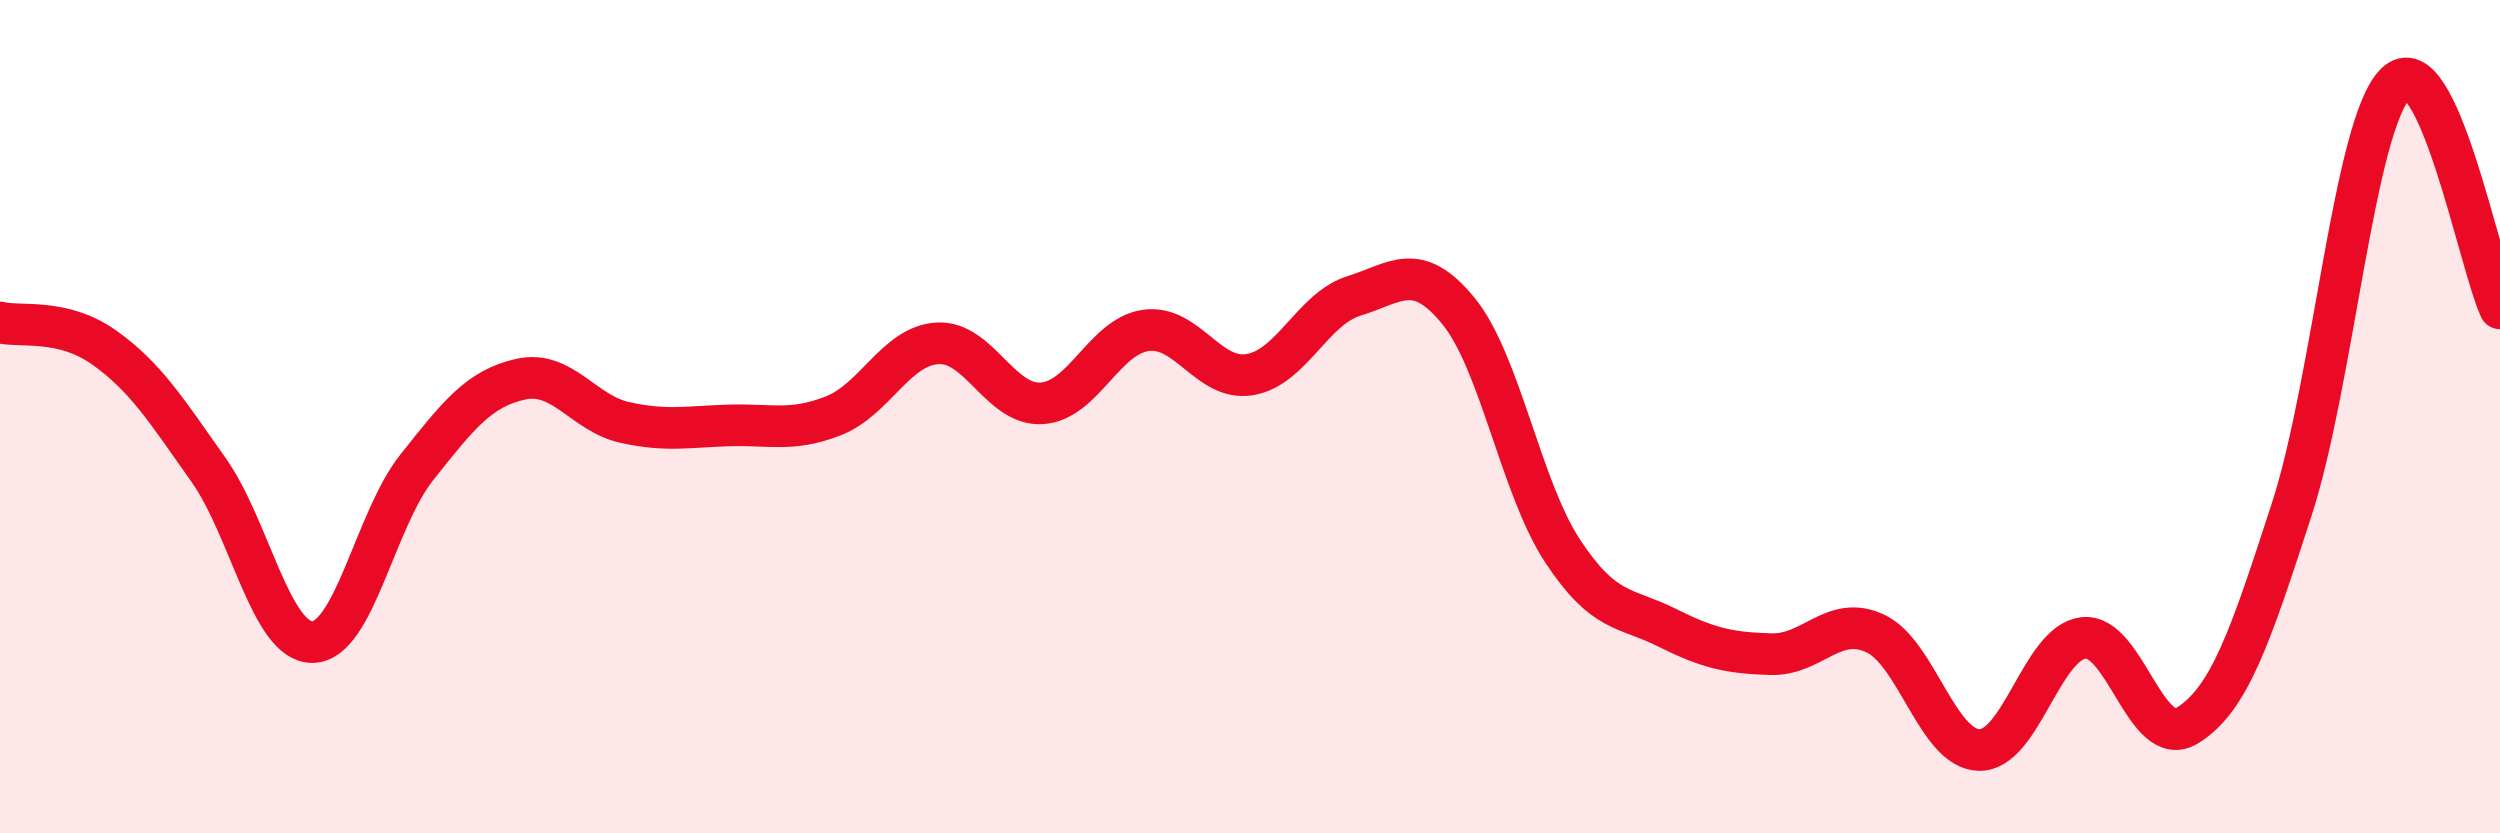
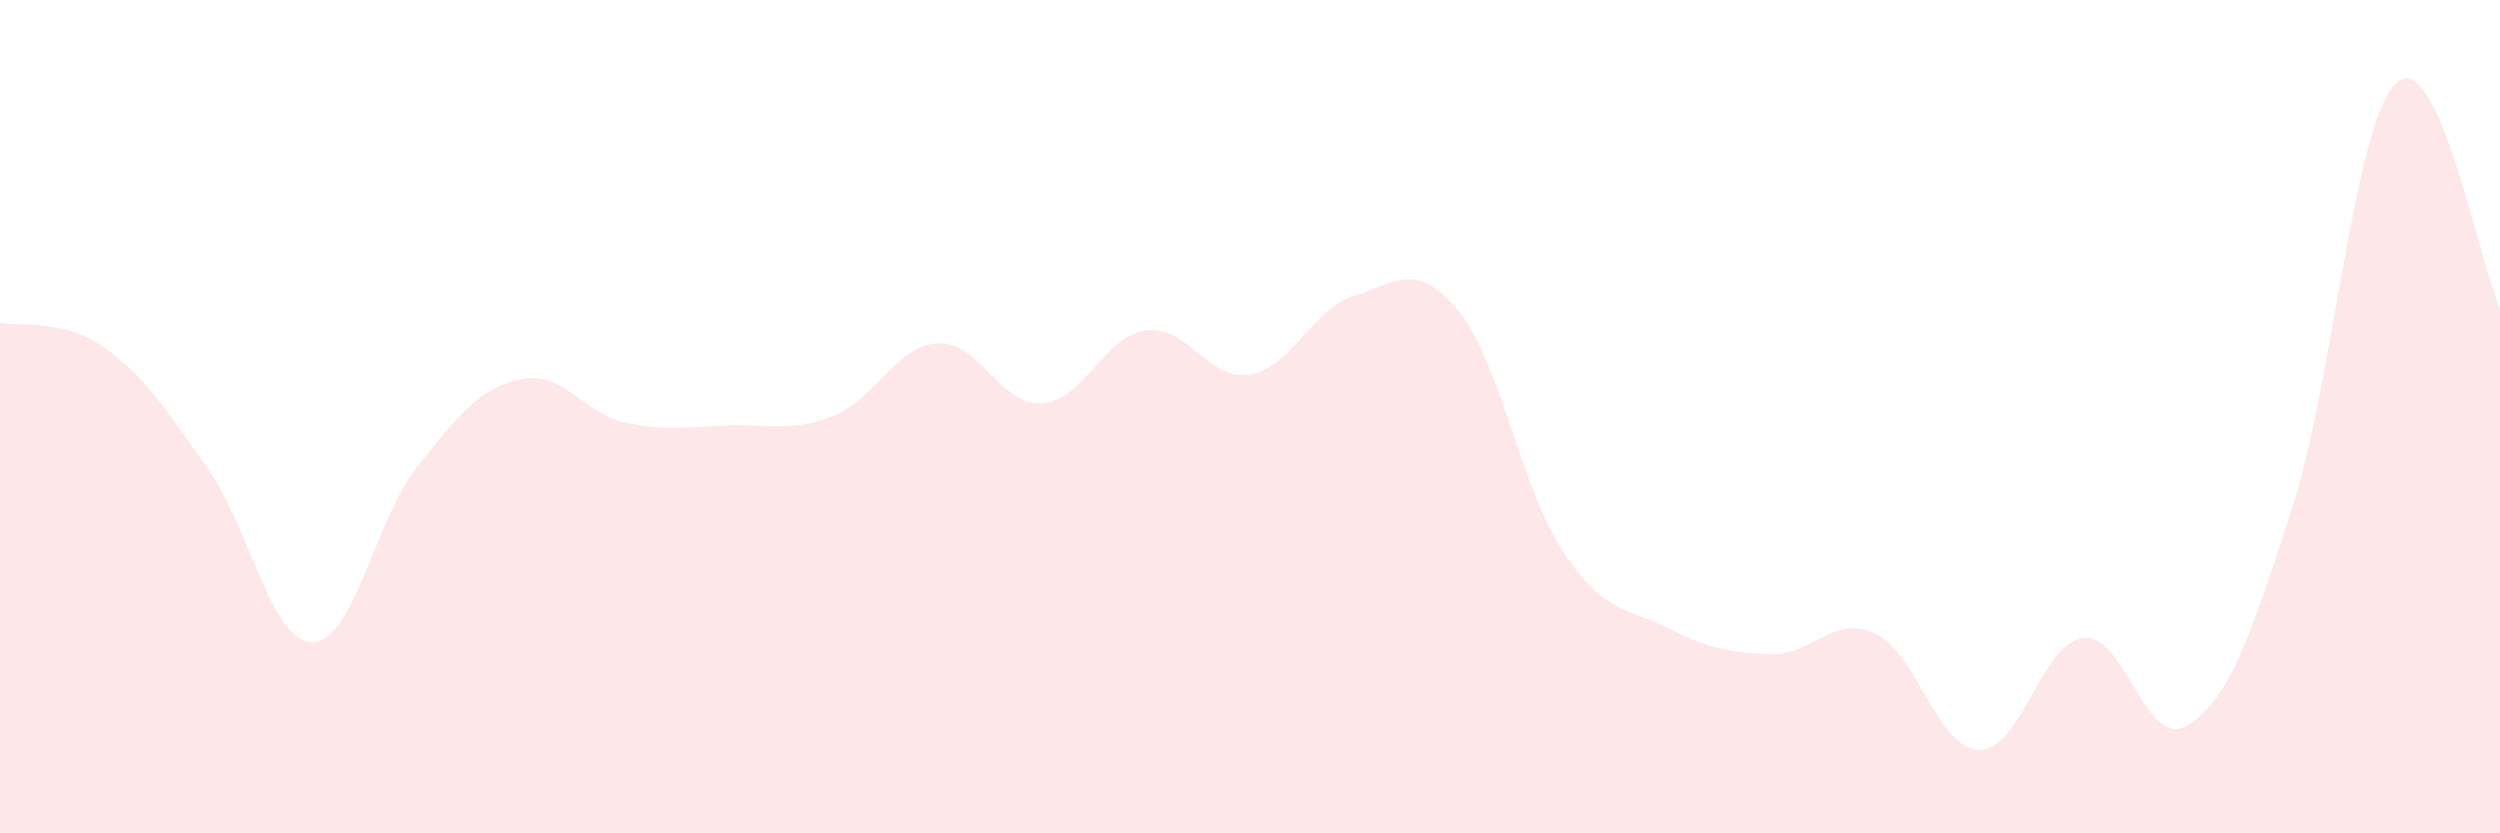
<svg xmlns="http://www.w3.org/2000/svg" width="60" height="20" viewBox="0 0 60 20">
  <path d="M 0,7.74 C 0.5,7.86 1.5,7.63 2.5,8.34 C 3.5,9.05 4,9.86 5,11.27 C 6,12.68 6.5,15.42 7.5,15.41 C 8.5,15.4 9,12.48 10,11.22 C 11,9.96 11.5,9.32 12.5,9.1 C 13.5,8.88 14,9.92 15,10.14 C 16,10.36 16.5,10.24 17.5,10.21 C 18.5,10.18 19,10.37 20,9.98 C 21,9.59 21.5,8.3 22.5,8.24 C 23.5,8.18 24,9.74 25,9.68 C 26,9.62 26.5,8.07 27.5,7.93 C 28.5,7.79 29,9.16 30,8.99 C 31,8.82 31.5,7.41 32.5,7.1 C 33.5,6.79 34,6.24 35,7.46 C 36,8.68 36.5,11.7 37.5,13.22 C 38.5,14.74 39,14.56 40,15.06 C 41,15.56 41.5,15.67 42.5,15.7 C 43.5,15.73 44,14.74 45,15.2 C 46,15.66 46.5,17.98 47.5,18 C 48.5,18.02 49,15.43 50,15.31 C 51,15.19 51.5,18.03 52.5,17.41 C 53.5,16.79 54,15.31 55,12.23 C 56,9.15 56.5,2.97 57.5,2 C 58.5,1.03 59.5,6.32 60,7.4L60 20L0 20Z" fill="#EB0A25" opacity="0.1" stroke-linecap="round" stroke-linejoin="round" />
-   <path d="M 0,7.74 C 0.5,7.86 1.5,7.63 2.5,8.34 C 3.5,9.05 4,9.86 5,11.27 C 6,12.68 6.5,15.42 7.5,15.41 C 8.5,15.4 9,12.48 10,11.22 C 11,9.96 11.5,9.32 12.5,9.1 C 13.5,8.88 14,9.92 15,10.14 C 16,10.36 16.5,10.24 17.5,10.21 C 18.5,10.18 19,10.37 20,9.98 C 21,9.59 21.5,8.3 22.5,8.24 C 23.5,8.18 24,9.74 25,9.68 C 26,9.62 26.5,8.07 27.5,7.93 C 28.5,7.79 29,9.16 30,8.99 C 31,8.82 31.5,7.41 32.5,7.1 C 33.5,6.79 34,6.24 35,7.46 C 36,8.68 36.5,11.7 37.5,13.22 C 38.5,14.74 39,14.56 40,15.06 C 41,15.56 41.5,15.67 42.5,15.7 C 43.5,15.73 44,14.74 45,15.2 C 46,15.66 46.5,17.98 47.5,18 C 48.5,18.02 49,15.43 50,15.31 C 51,15.19 51.5,18.03 52.5,17.41 C 53.5,16.79 54,15.31 55,12.23 C 56,9.15 56.5,2.97 57.5,2 C 58.5,1.03 59.5,6.32 60,7.4" stroke="#EB0A25" stroke-width="1" fill="none" stroke-linecap="round" stroke-linejoin="round" />
</svg>